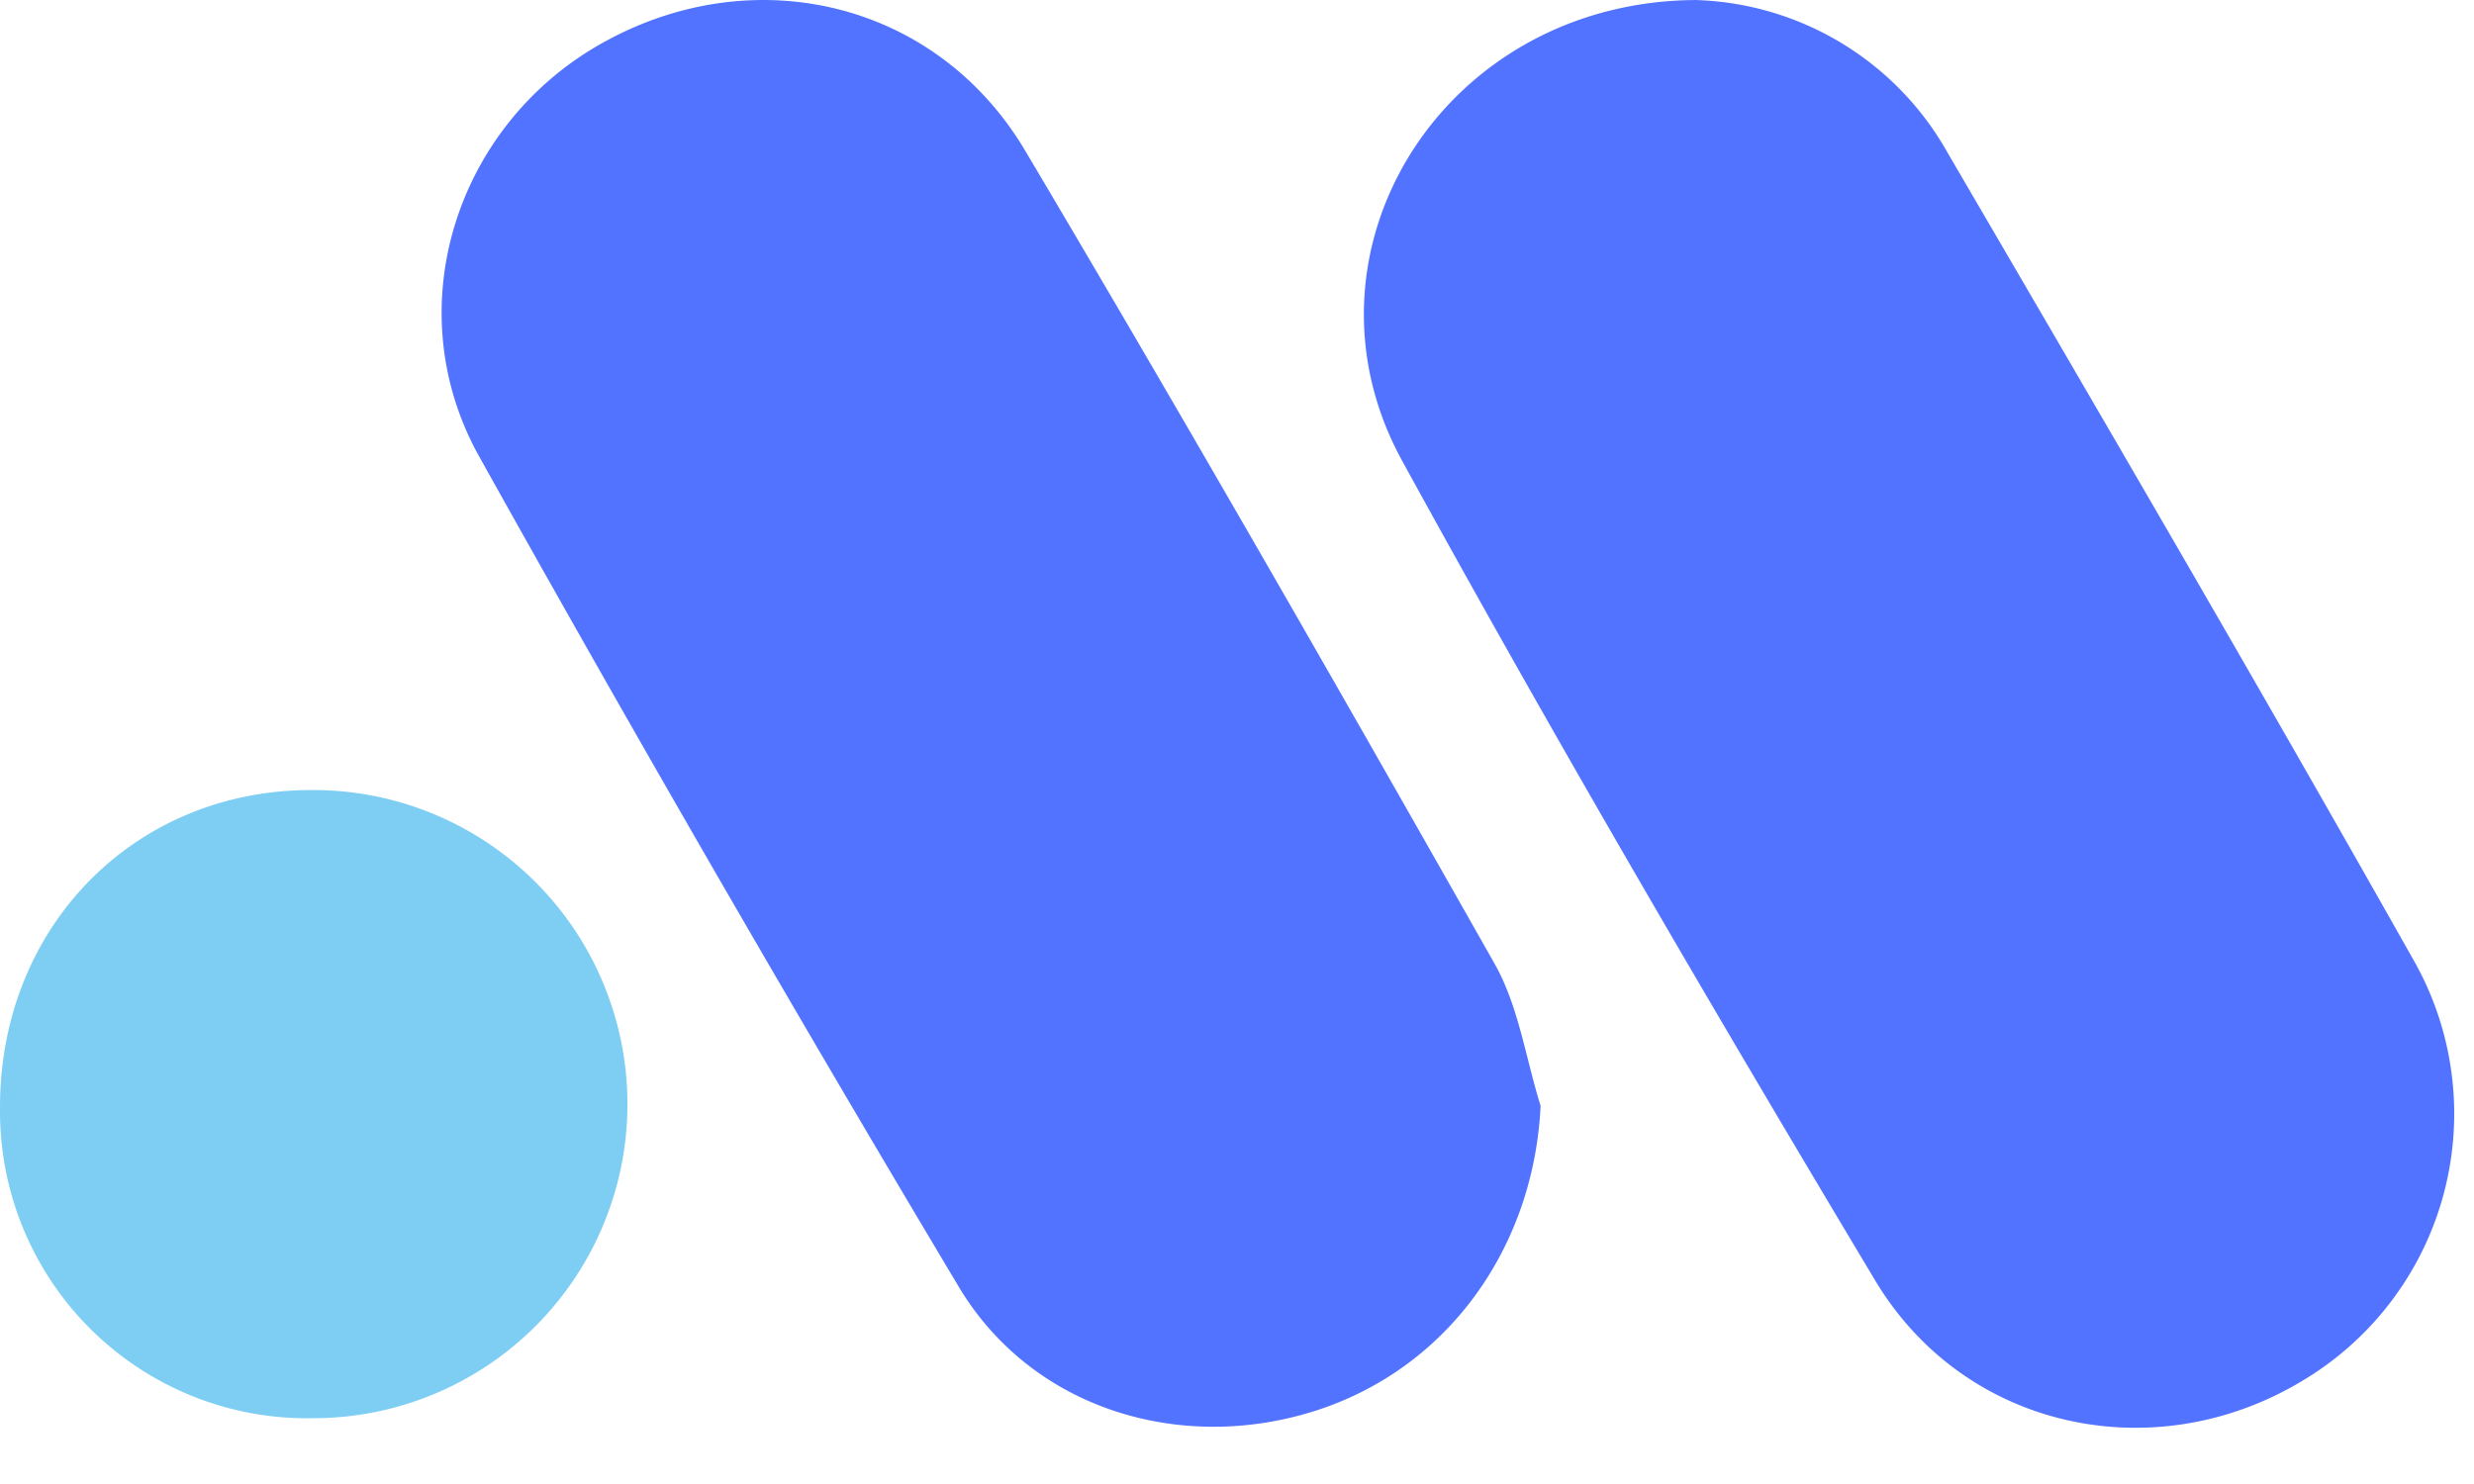
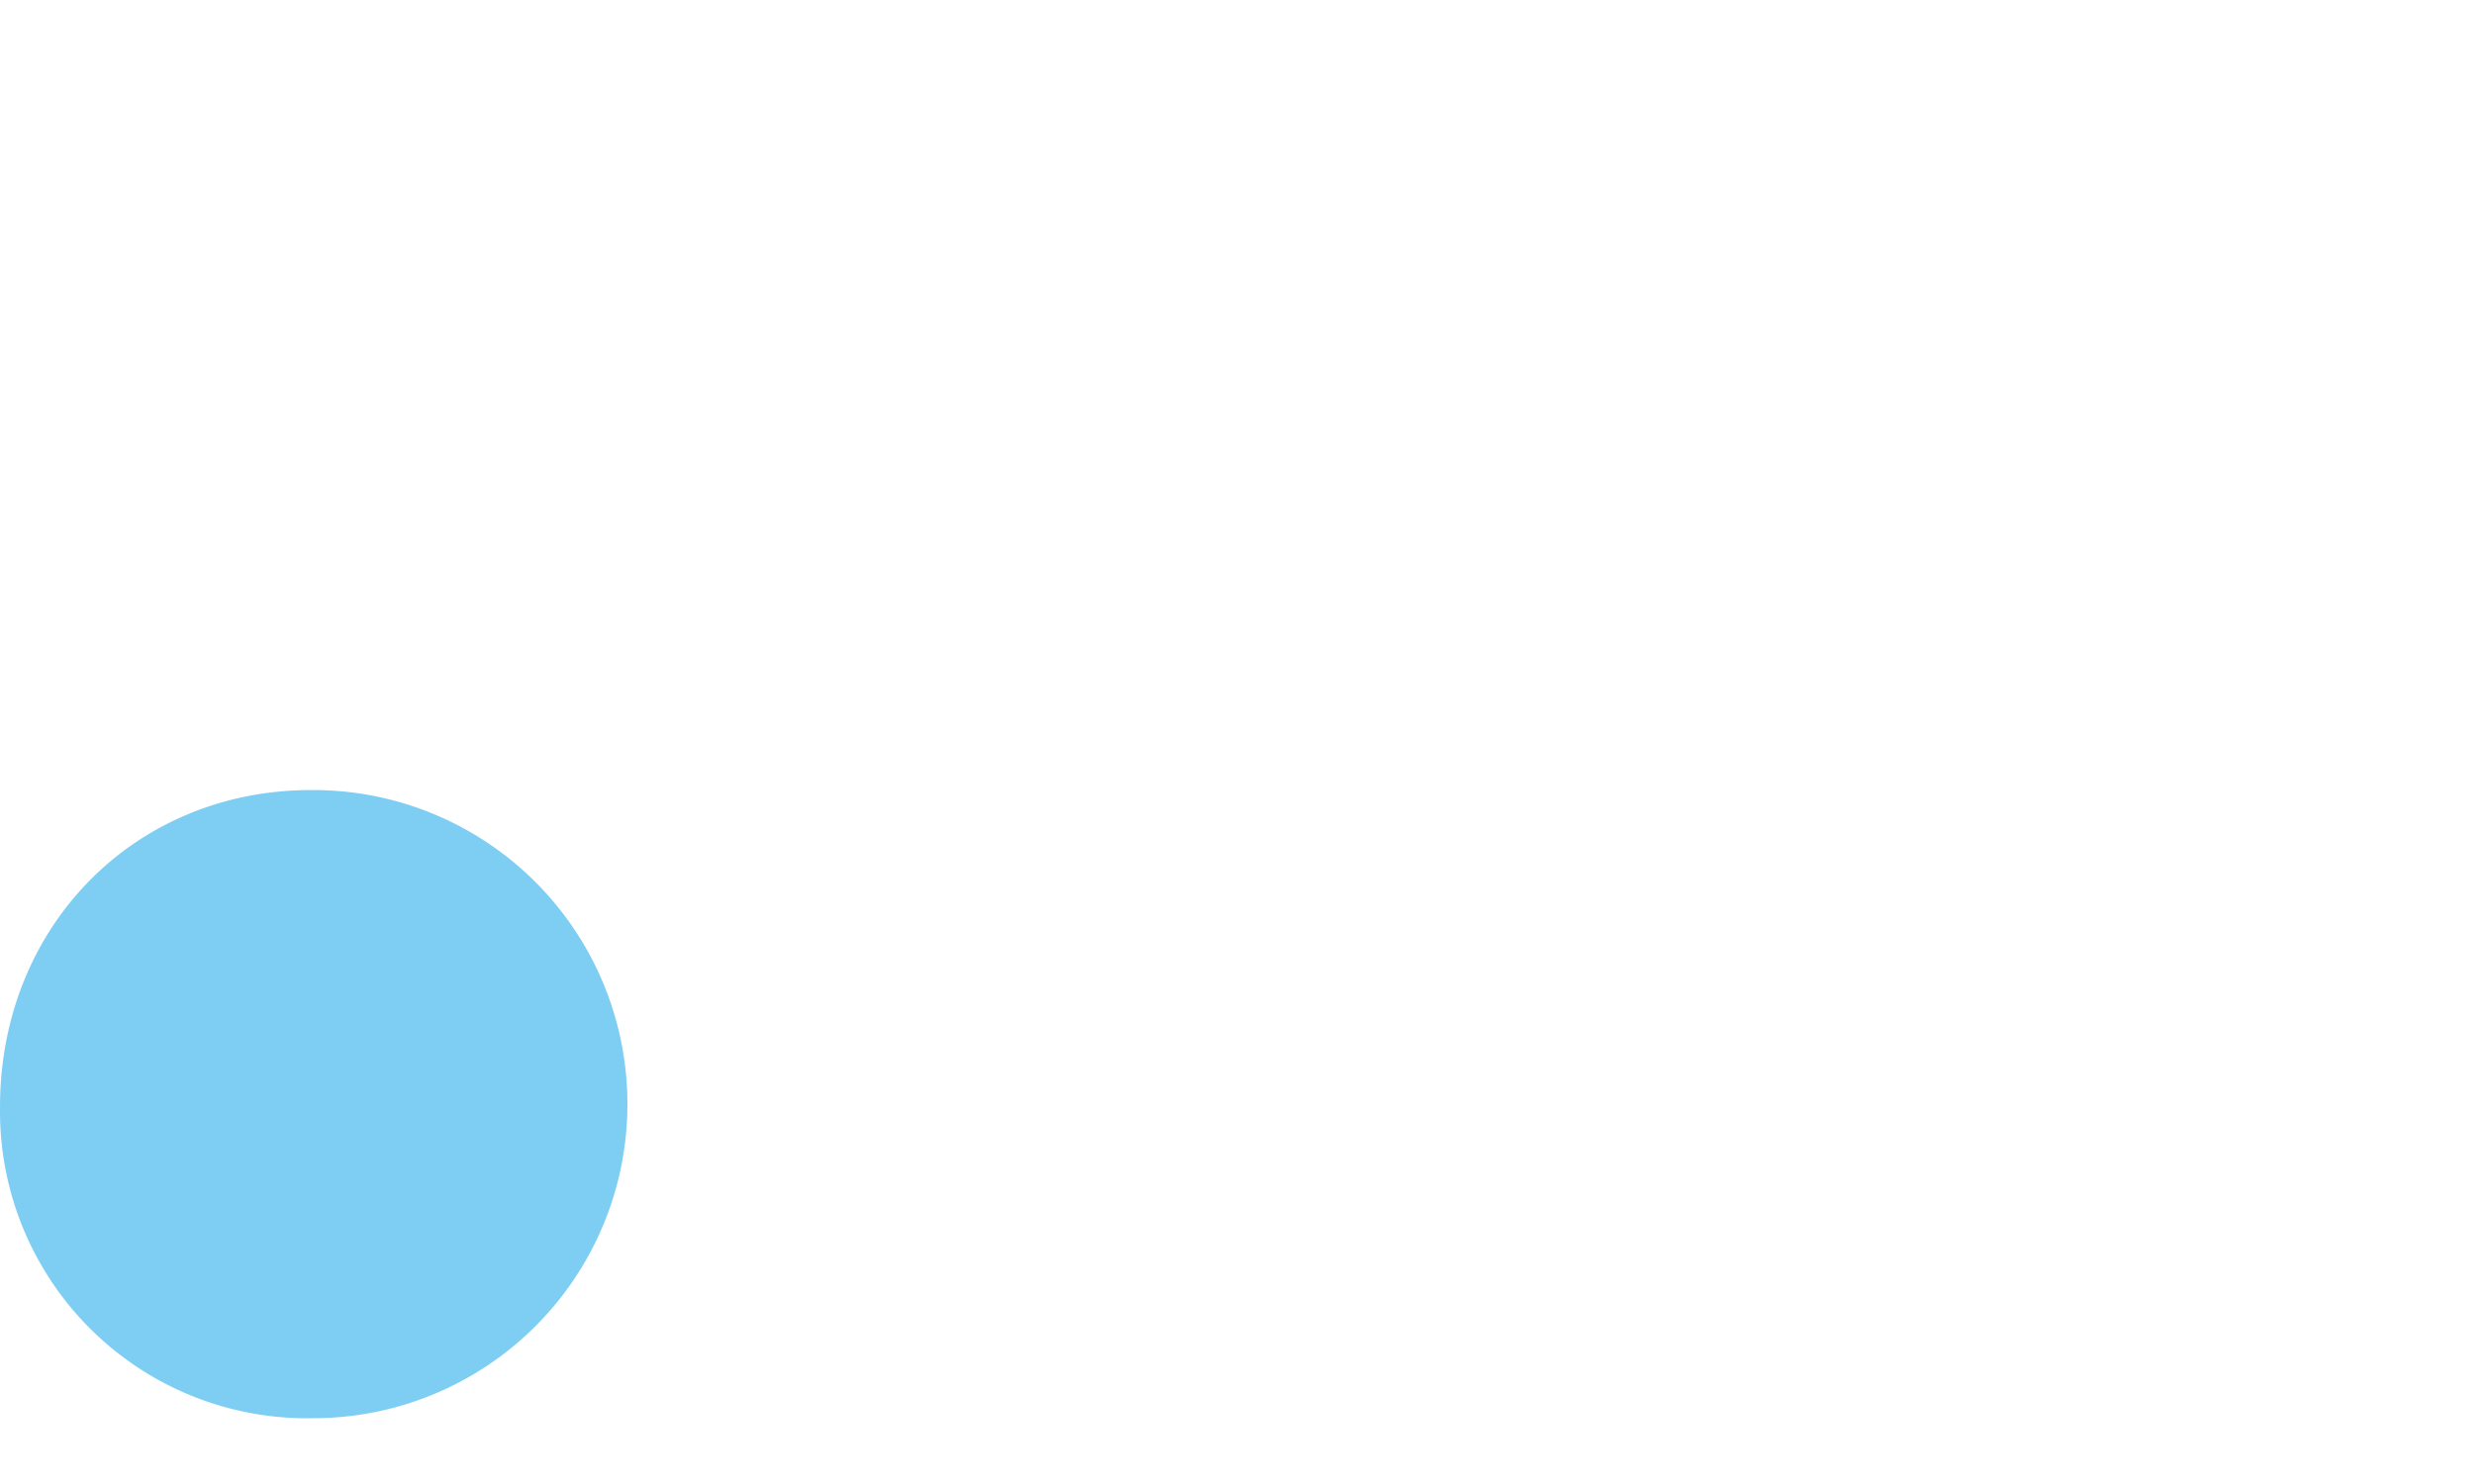
<svg xmlns="http://www.w3.org/2000/svg" version="1.0" viewBox="0 0 75 45" color-interpolation-filters="sRGB" style="margin:auto">
  <g fill="#fff" class="icon-text-wrapper icon-svg-group iconsvg">
    <g class="iconsvg-imagesvg">
-       <path class="image-rect" fill="none" d="M0 0h74.4v43.295H0z" />
      <svg width="74.4" height="43.295" class="image-svg-svg primary" style="overflow:visible">
        <svg viewBox="-0.001 -0.001 166.71 97.011">
          <title>MADAME JO-ANNIE GANDRILLE</title>
-           <path d="M104.65 75.14c-.47 9.73-6.41 17.94-15.44 20.76s-19-.13-24-8.33Q48.47 59.55 32.54 31C26.93 20.92 31 8.48 40.88 2.94 51.15-2.84 63.6.06 69.64 10.24 80.49 28.53 91.06 47 101.53 65.49c1.63 2.89 2.11 6.42 3.12 9.65zM115.18 0a20.32 20.32 0 0 1 17.13 10.4c10.63 18.21 21.26 36.43 31.62 54.8a21.12 21.12 0 0 1-7.69 28.71c-10 5.93-22.81 3.21-28.87-6.92-11-18.38-21.83-36.9-32.13-55.69C87.48 17.14 98 .1 115.18 0z" fill="#5273FF" />
          <path d="M0 75.33C-.06 63 9.13 53.62 21.25 53.68a21.34 21.34 0 0 1 .06 42.68A20.85 20.85 0 0 1 0 75.33z" fill="#7ecef4" />
        </svg>
      </svg>
    </g>
  </g>
</svg>